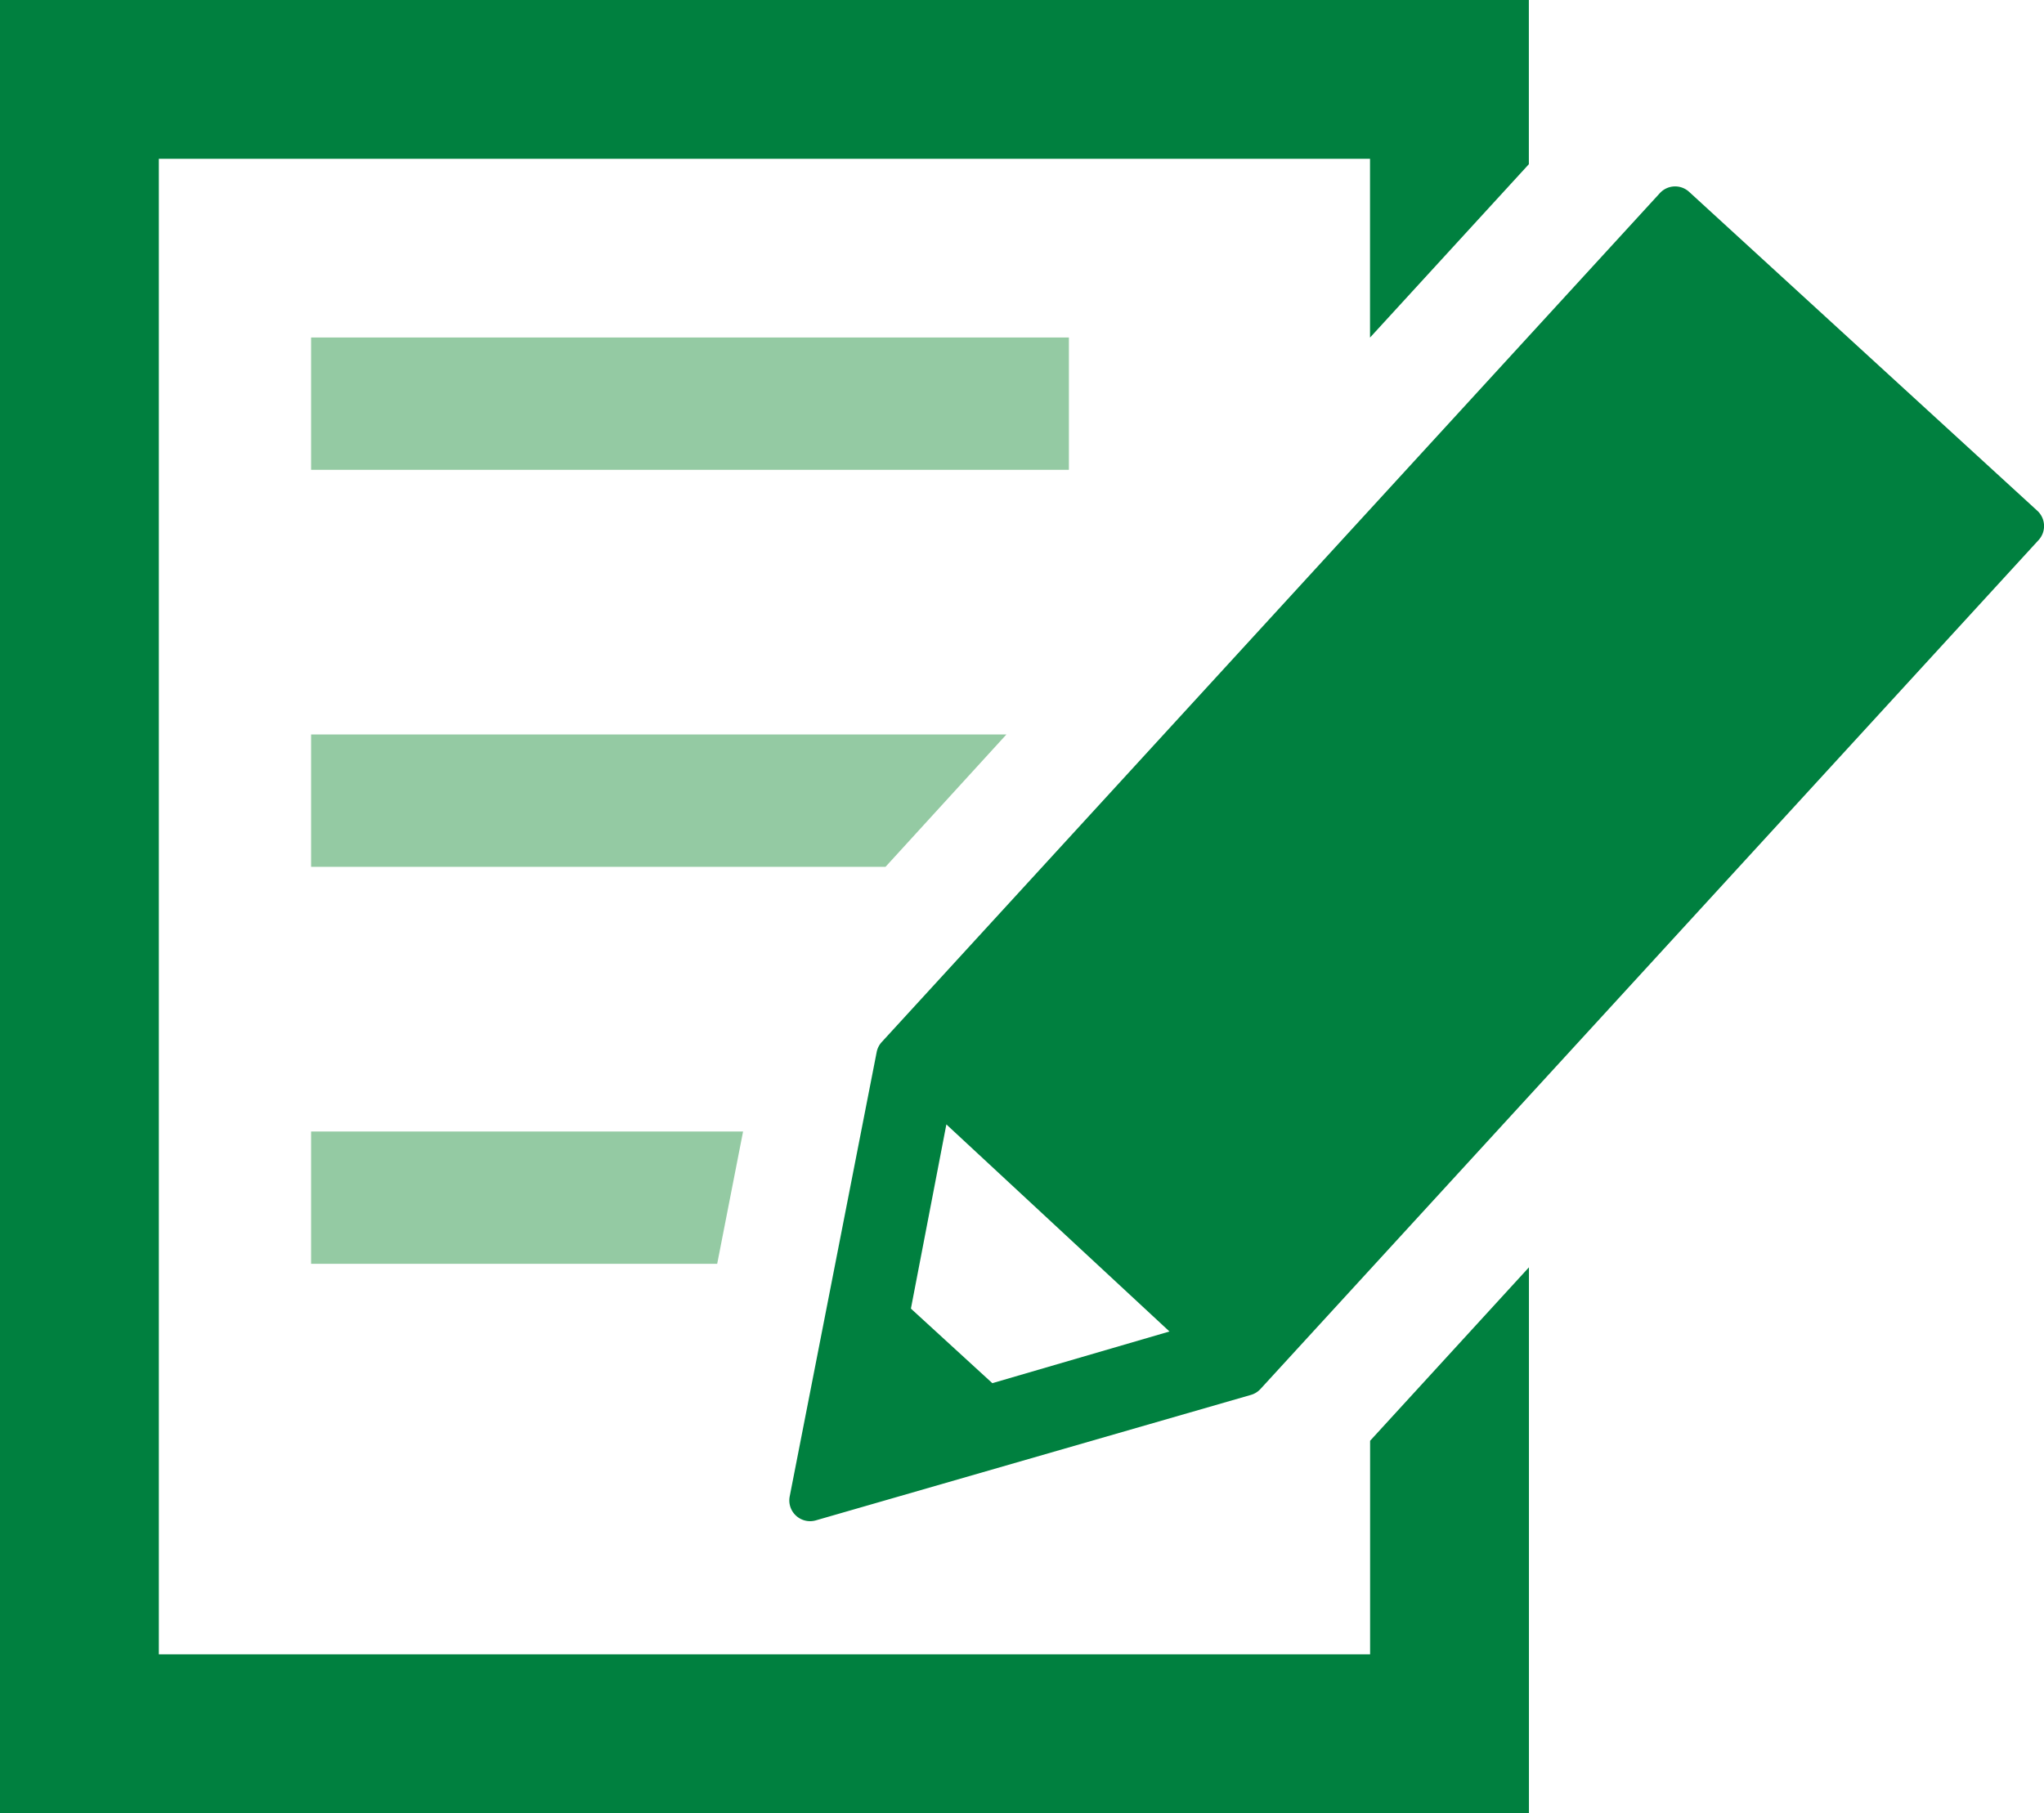
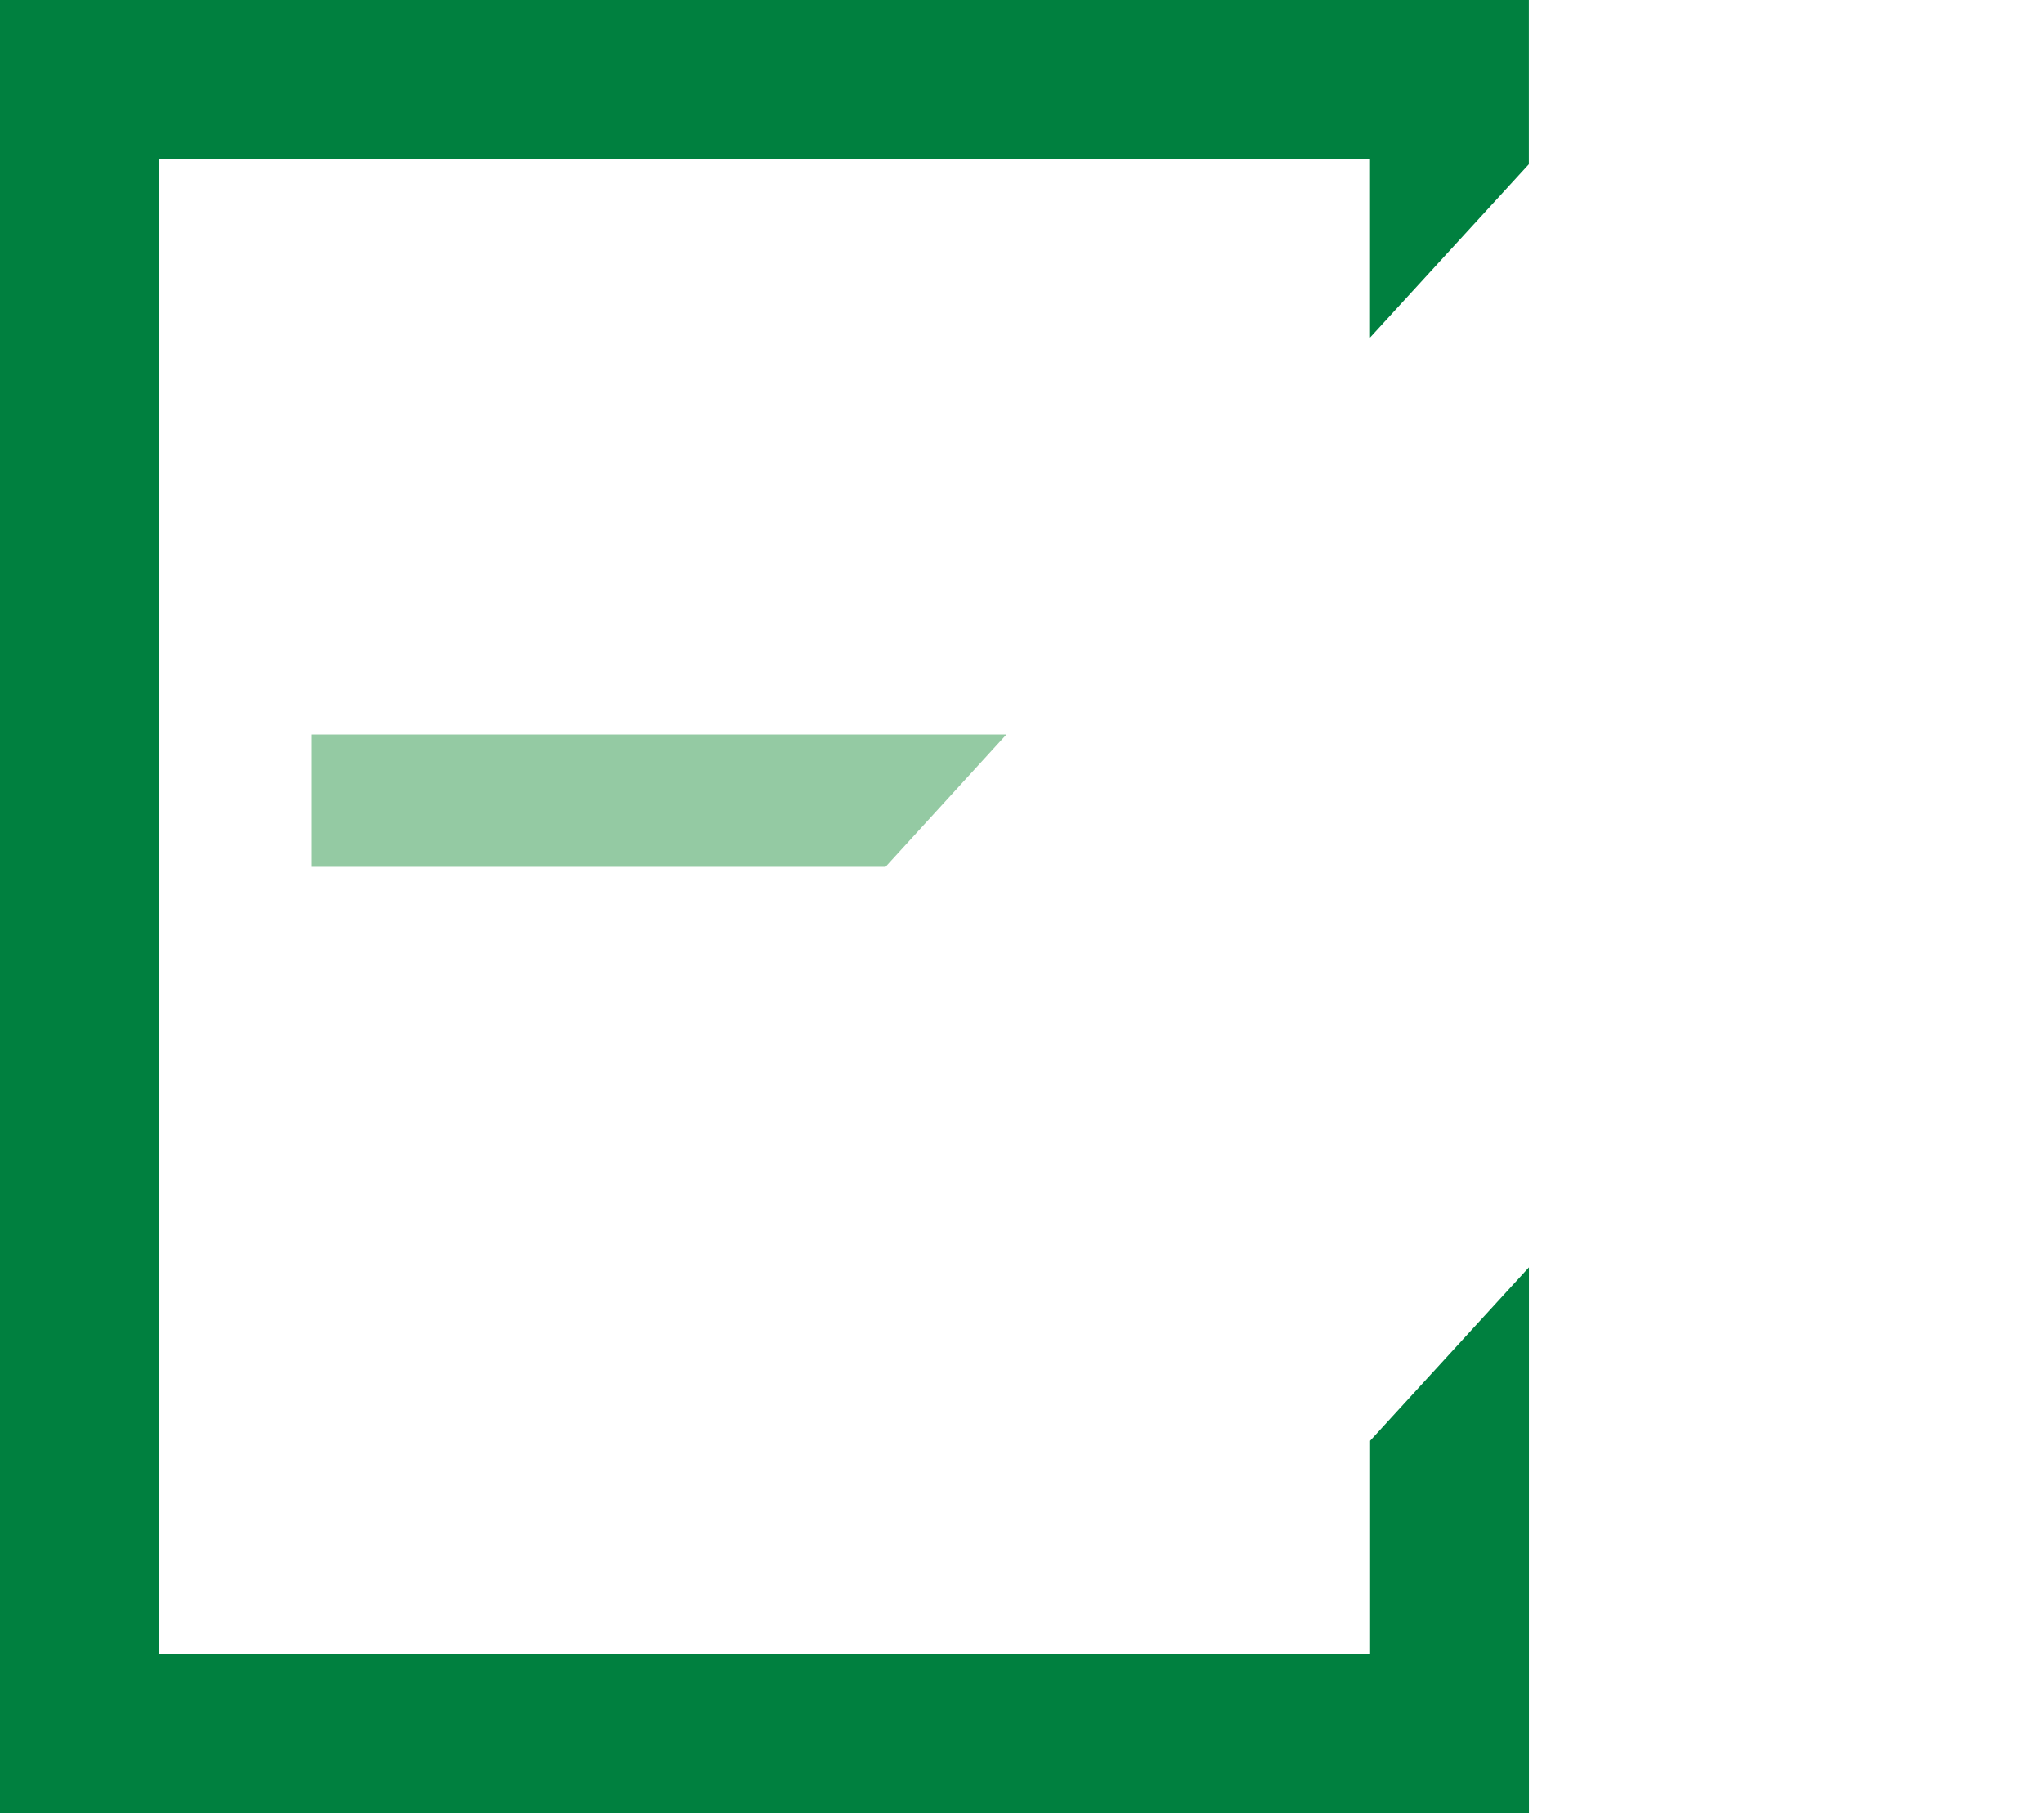
<svg xmlns="http://www.w3.org/2000/svg" width="24.553" height="21.784" viewBox="0 0 24.553 21.784">
  <g id="menu_icon_01" transform="translate(-25.946 -352.261)">
    <g id="グループ_20" data-name="グループ 20" transform="translate(29.683 356.316)">
-       <rect id="長方形_149" data-name="長方形 149" width="9.103" height="1.59" transform="translate(0 0)" fill="#94caa3" />
-     </g>
+       </g>
    <path id="パス_123" data-name="パス 123" d="M131.458,164.449v2.566H116.908V149.046h14.549v2.148l1.908-2.083v-1.973H115v21.784h18.366v-6.557Z" transform="translate(-89.054 205.123)" fill="#00803f" />
-     <path id="パス_124" data-name="パス 124" d="M206.937,462.754h-5.189v1.59h4.878Z" transform="translate(-172.065 -96.898)" fill="#94caa3" />
    <path id="パス_125" data-name="パス 125" d="M210.1,352.012h-8.352v1.59h6.9Z" transform="translate(-172.065 9.074)" fill="#94caa3" />
    <g id="グループ_21" data-name="グループ 21" transform="translate(35.427 354.496)">
-       <path id="パス_126" data-name="パス 126" d="M335.171,215.007a.249.249,0,0,1-.076-.231l1.045-5.34a.249.249,0,0,1,.061-.12l9.347-10.2a.249.249,0,0,1,.351-.015l4.183,3.832a.249.249,0,0,1,.015.352l-9.347,10.2a.249.249,0,0,1-.115.071l-5.228,1.508A.249.249,0,0,1,335.171,215.007Zm2.358-1.592,2.128-.621-2.68-2.488-.426,2.213Z" transform="translate(-335.09 -199.031)" fill="#00803f" />
-     </g>
+       </g>
  </g>
</svg>